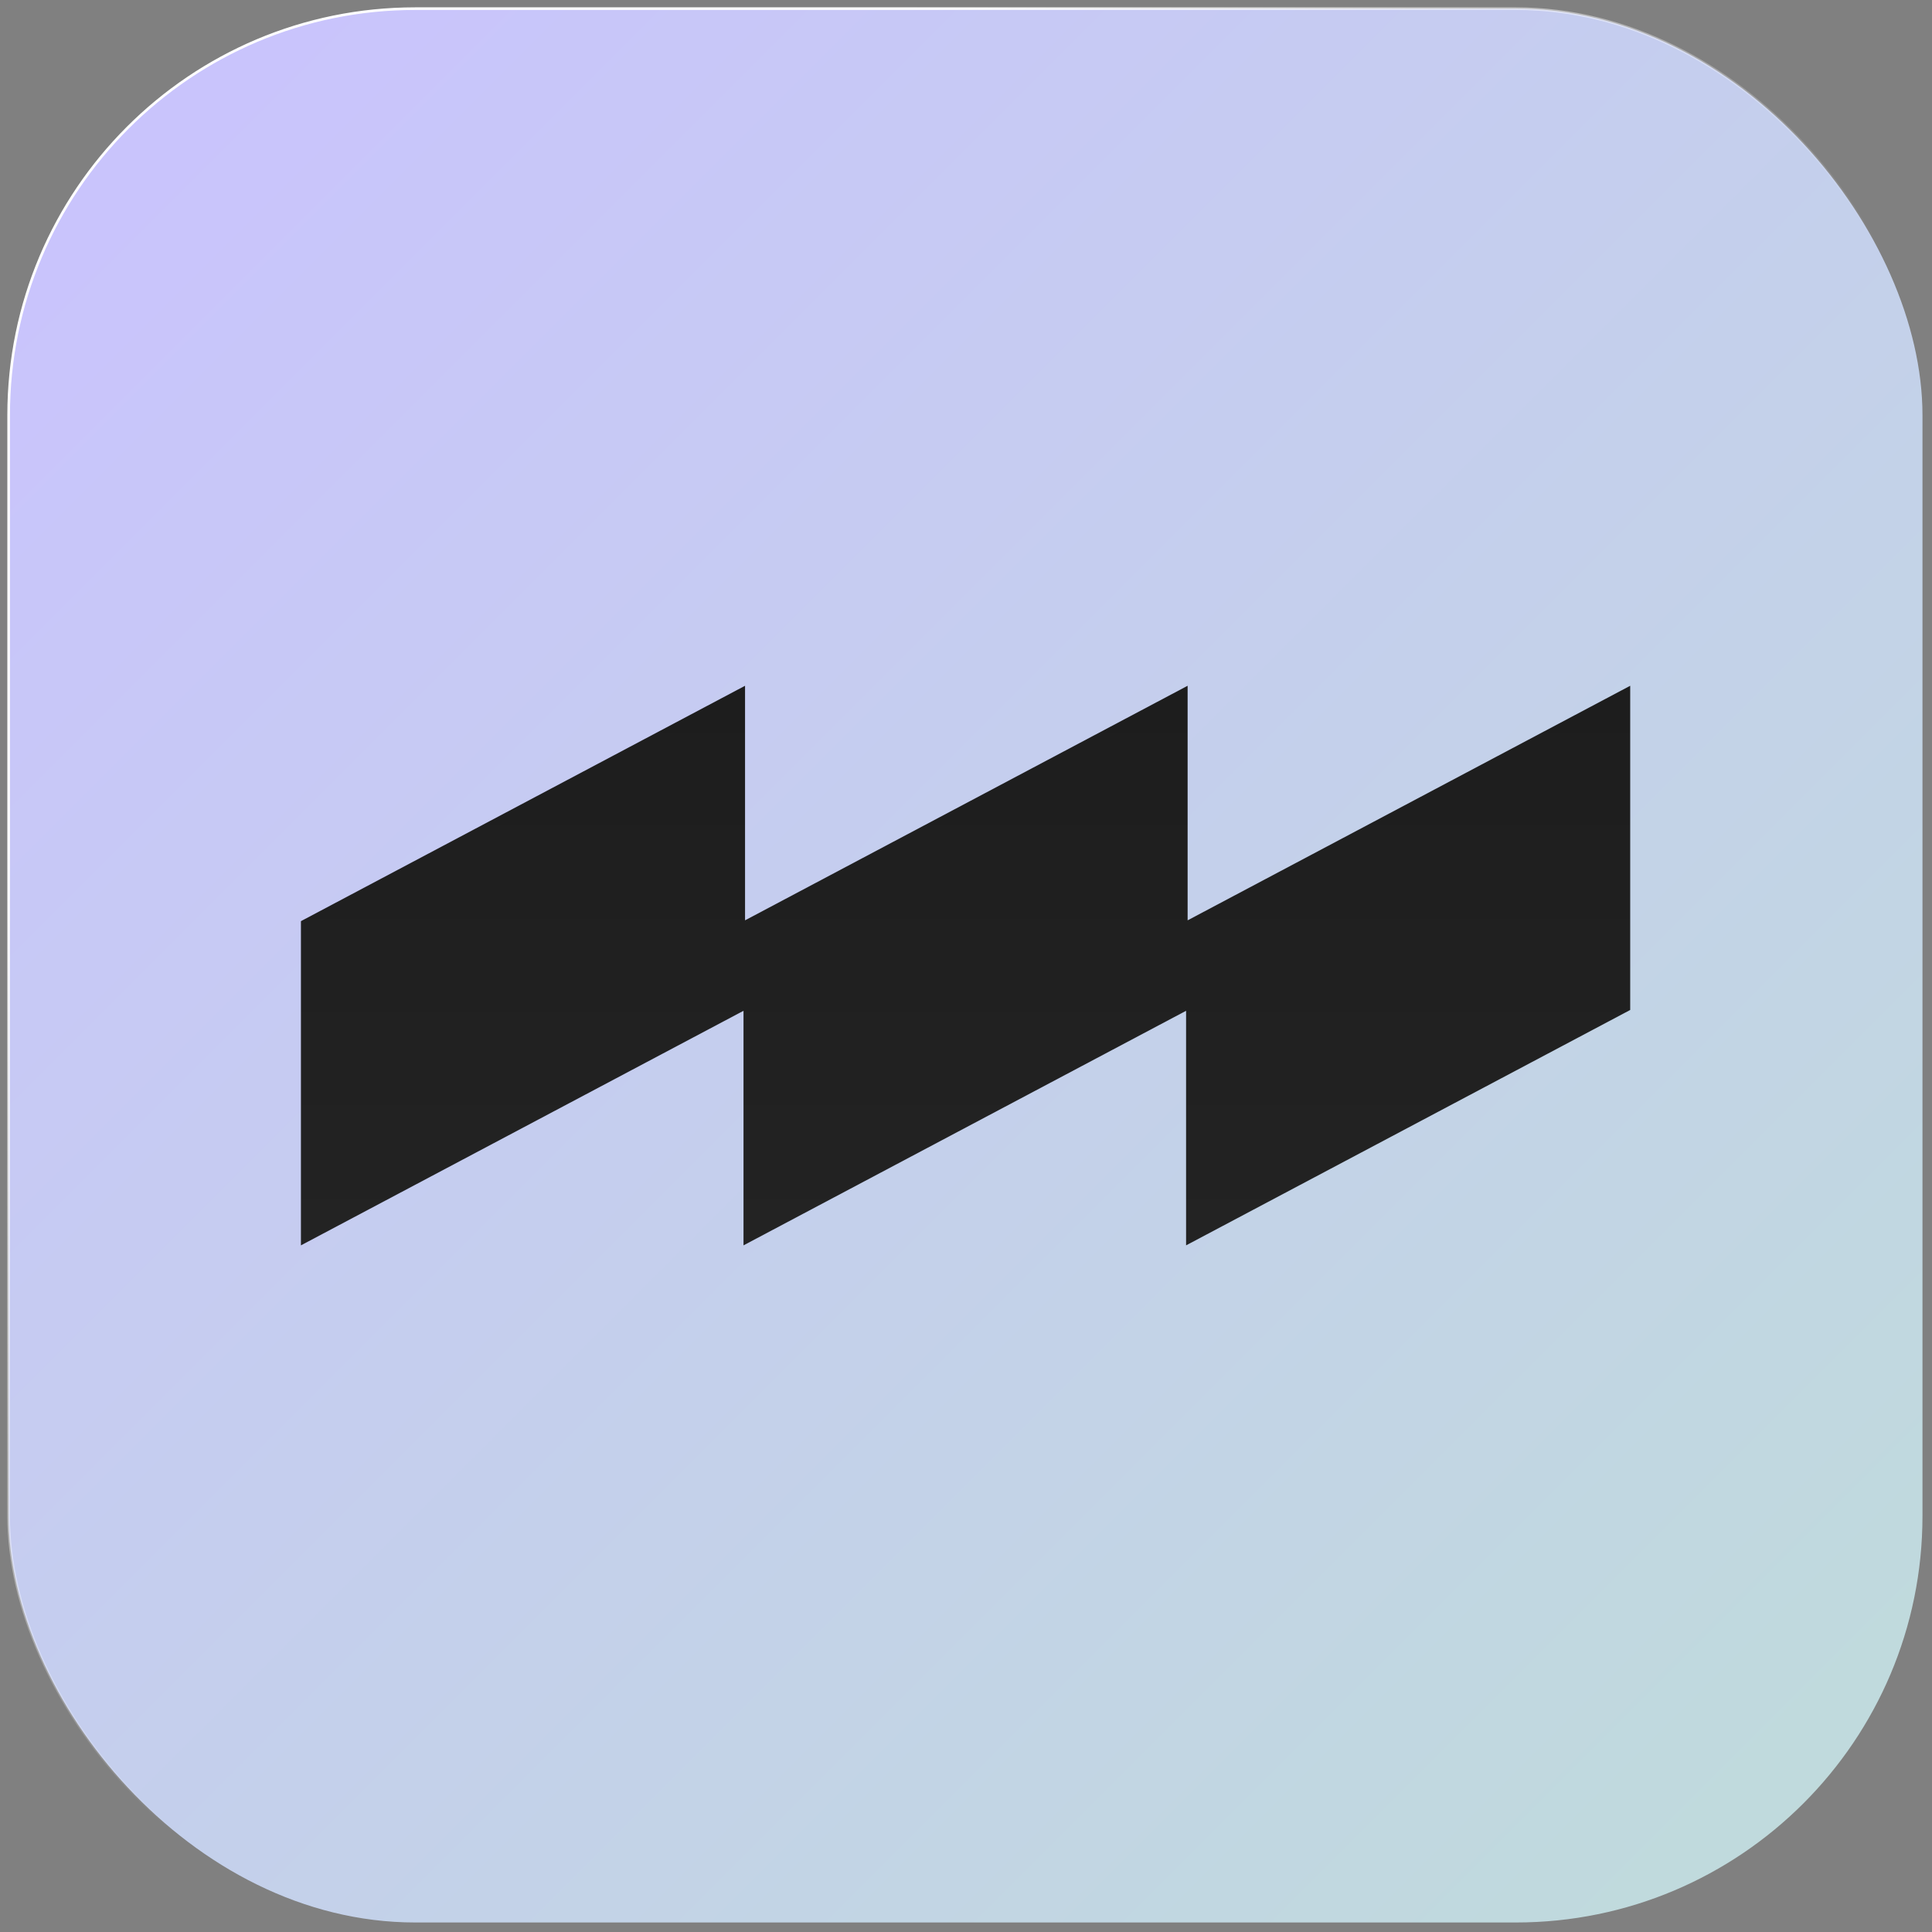
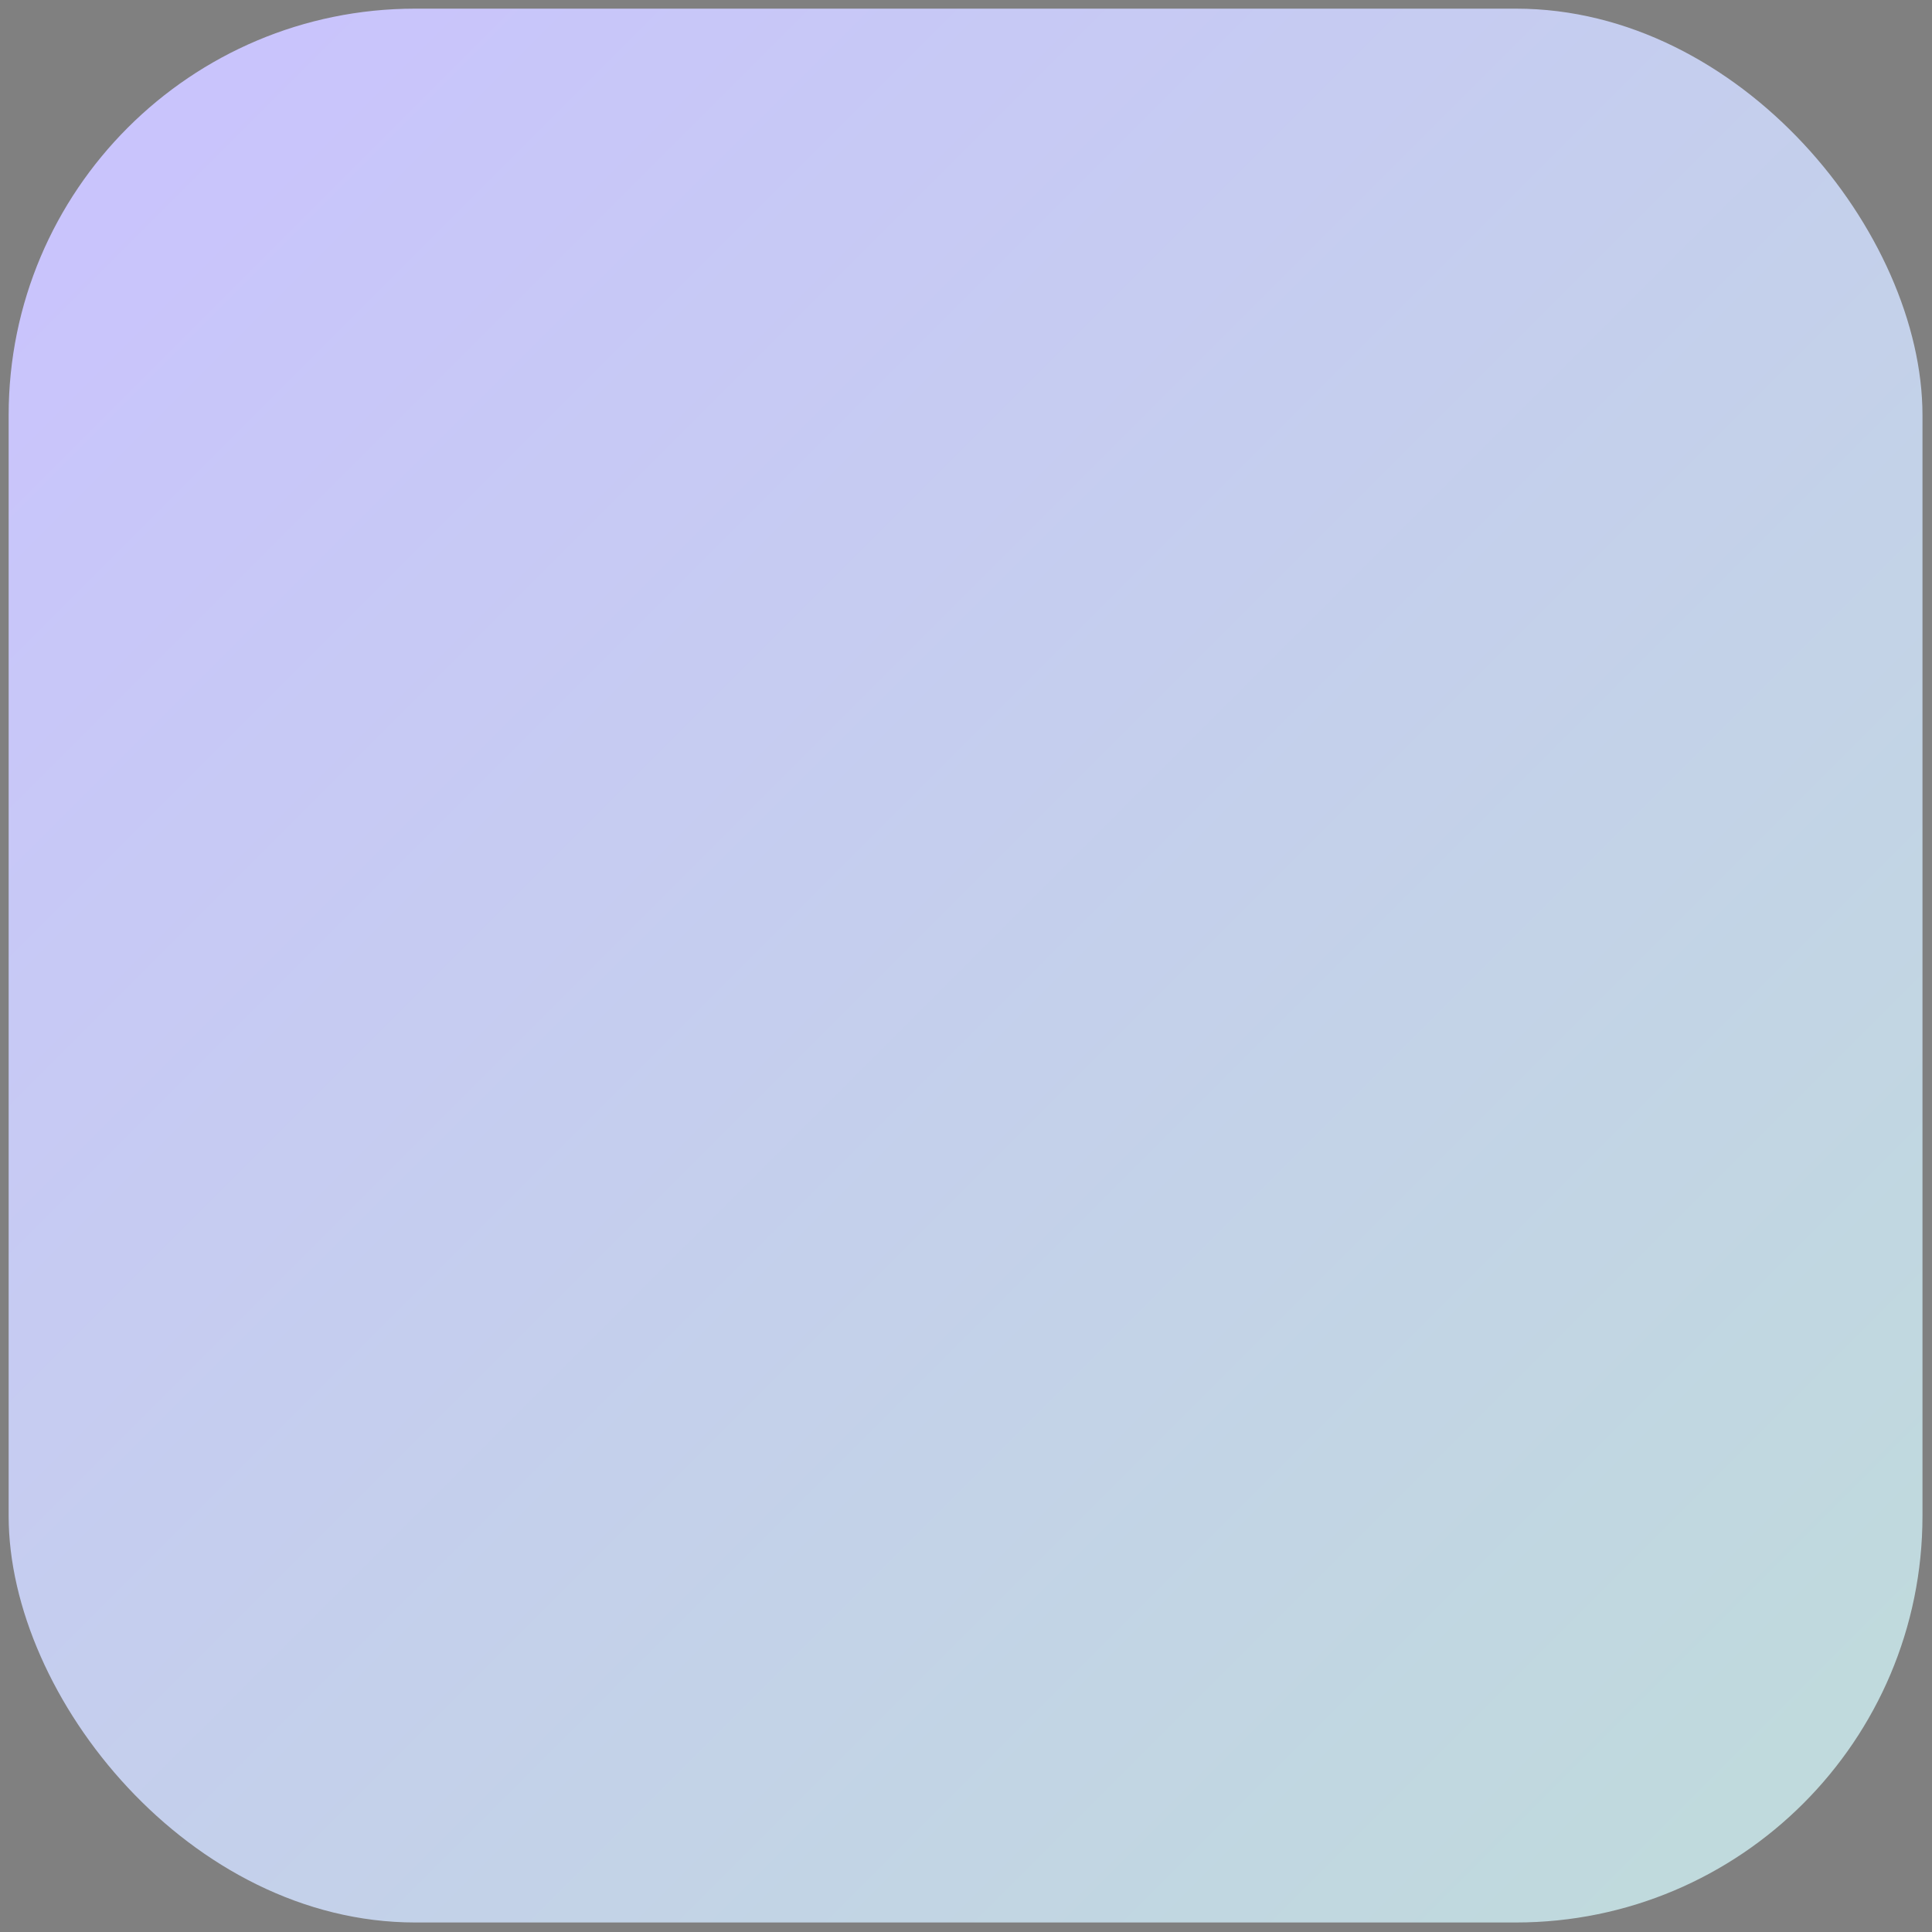
<svg xmlns="http://www.w3.org/2000/svg" width="737" height="737" viewBox="0 0 737 737" fill="none">
  <rect x="0" y="0" width="737" height="737" fill="#808080" stroke="none" />
  <rect x="3.299" y="3.299" width="730.068" height="730.068" rx="155.085" fill="url(#paint0_linear_556_547)" />
-   <rect x="3.299" y="3.299" width="730.068" height="730.068" rx="155.085" stroke="url(#paint1_linear_556_547)" strokeWidth="5.852" />
-   <path d="M114.795 351.392L284.212 261.601V351.081L453.042 261.601V351.081L621.872 261.601V385.275L452.455 475.067V385.587L283.625 475.067V385.587L114.795 475.067V351.392Z" fill="url(#paint2_linear_556_547)" />
  <defs>
    <linearGradient id="paint0_linear_556_547" x1="0.373" y1="0.373" x2="736.293" y2="736.294" gradientUnits="userSpaceOnUse">
      <stop stop-color="#CAC2FF" />
      <stop offset="1" stop-color="#BFDCDA" />
    </linearGradient>
    <linearGradient id="paint1_linear_556_547" x1="391.231" y1="-36.814" x2="897.142" y2="505.345" gradientUnits="userSpaceOnUse">
      <stop stop-color="white" />
      <stop offset="0.43" stop-color="white" stop-opacity="0" />
    </linearGradient>
    <linearGradient id="paint2_linear_556_547" x1="368.333" y1="261.601" x2="368.333" y2="475.067" gradientUnits="userSpaceOnUse">
      <stop stop-color="#1D1D1D" />
      <stop offset="1" stop-color="#232323" />
    </linearGradient>
  </defs>
</svg>